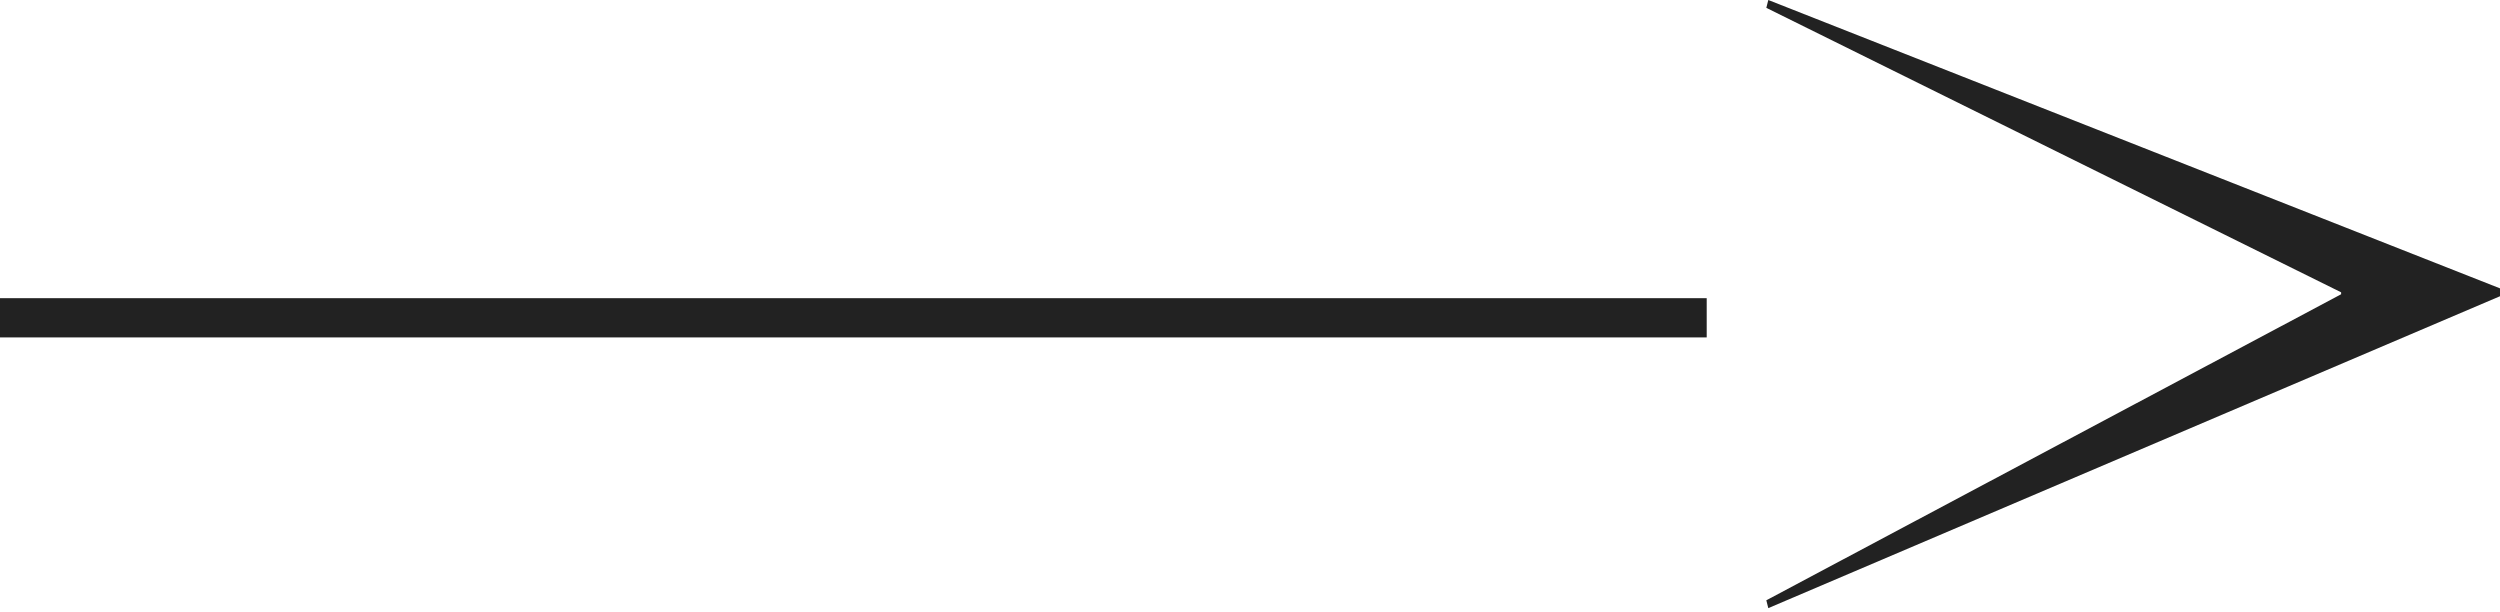
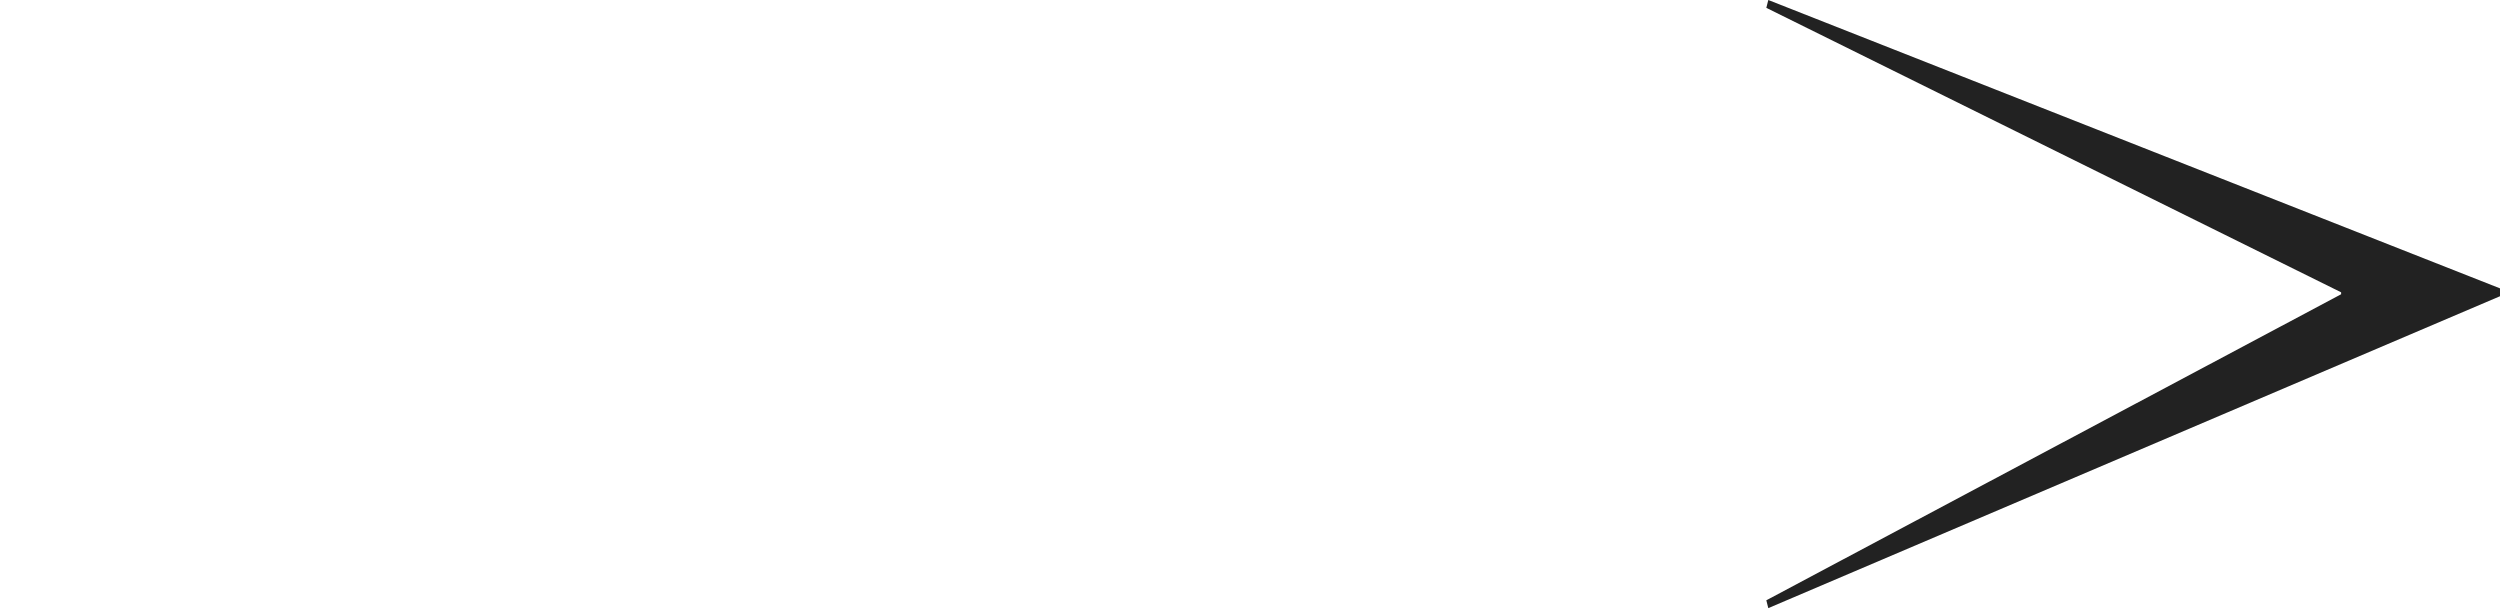
<svg xmlns="http://www.w3.org/2000/svg" width="327" height="80" viewBox="0 0 327 80" fill="none">
-   <path d="M223.237 39.002H0V44.134H223.237V39.002Z" fill="#222222" />
  <path d="M231.292 0L231.035 1.026L306.218 38.233V38.489L231.035 78.518L231.292 79.544L327.002 38.746V37.719L231.292 0Z" fill="#222222" />
</svg>